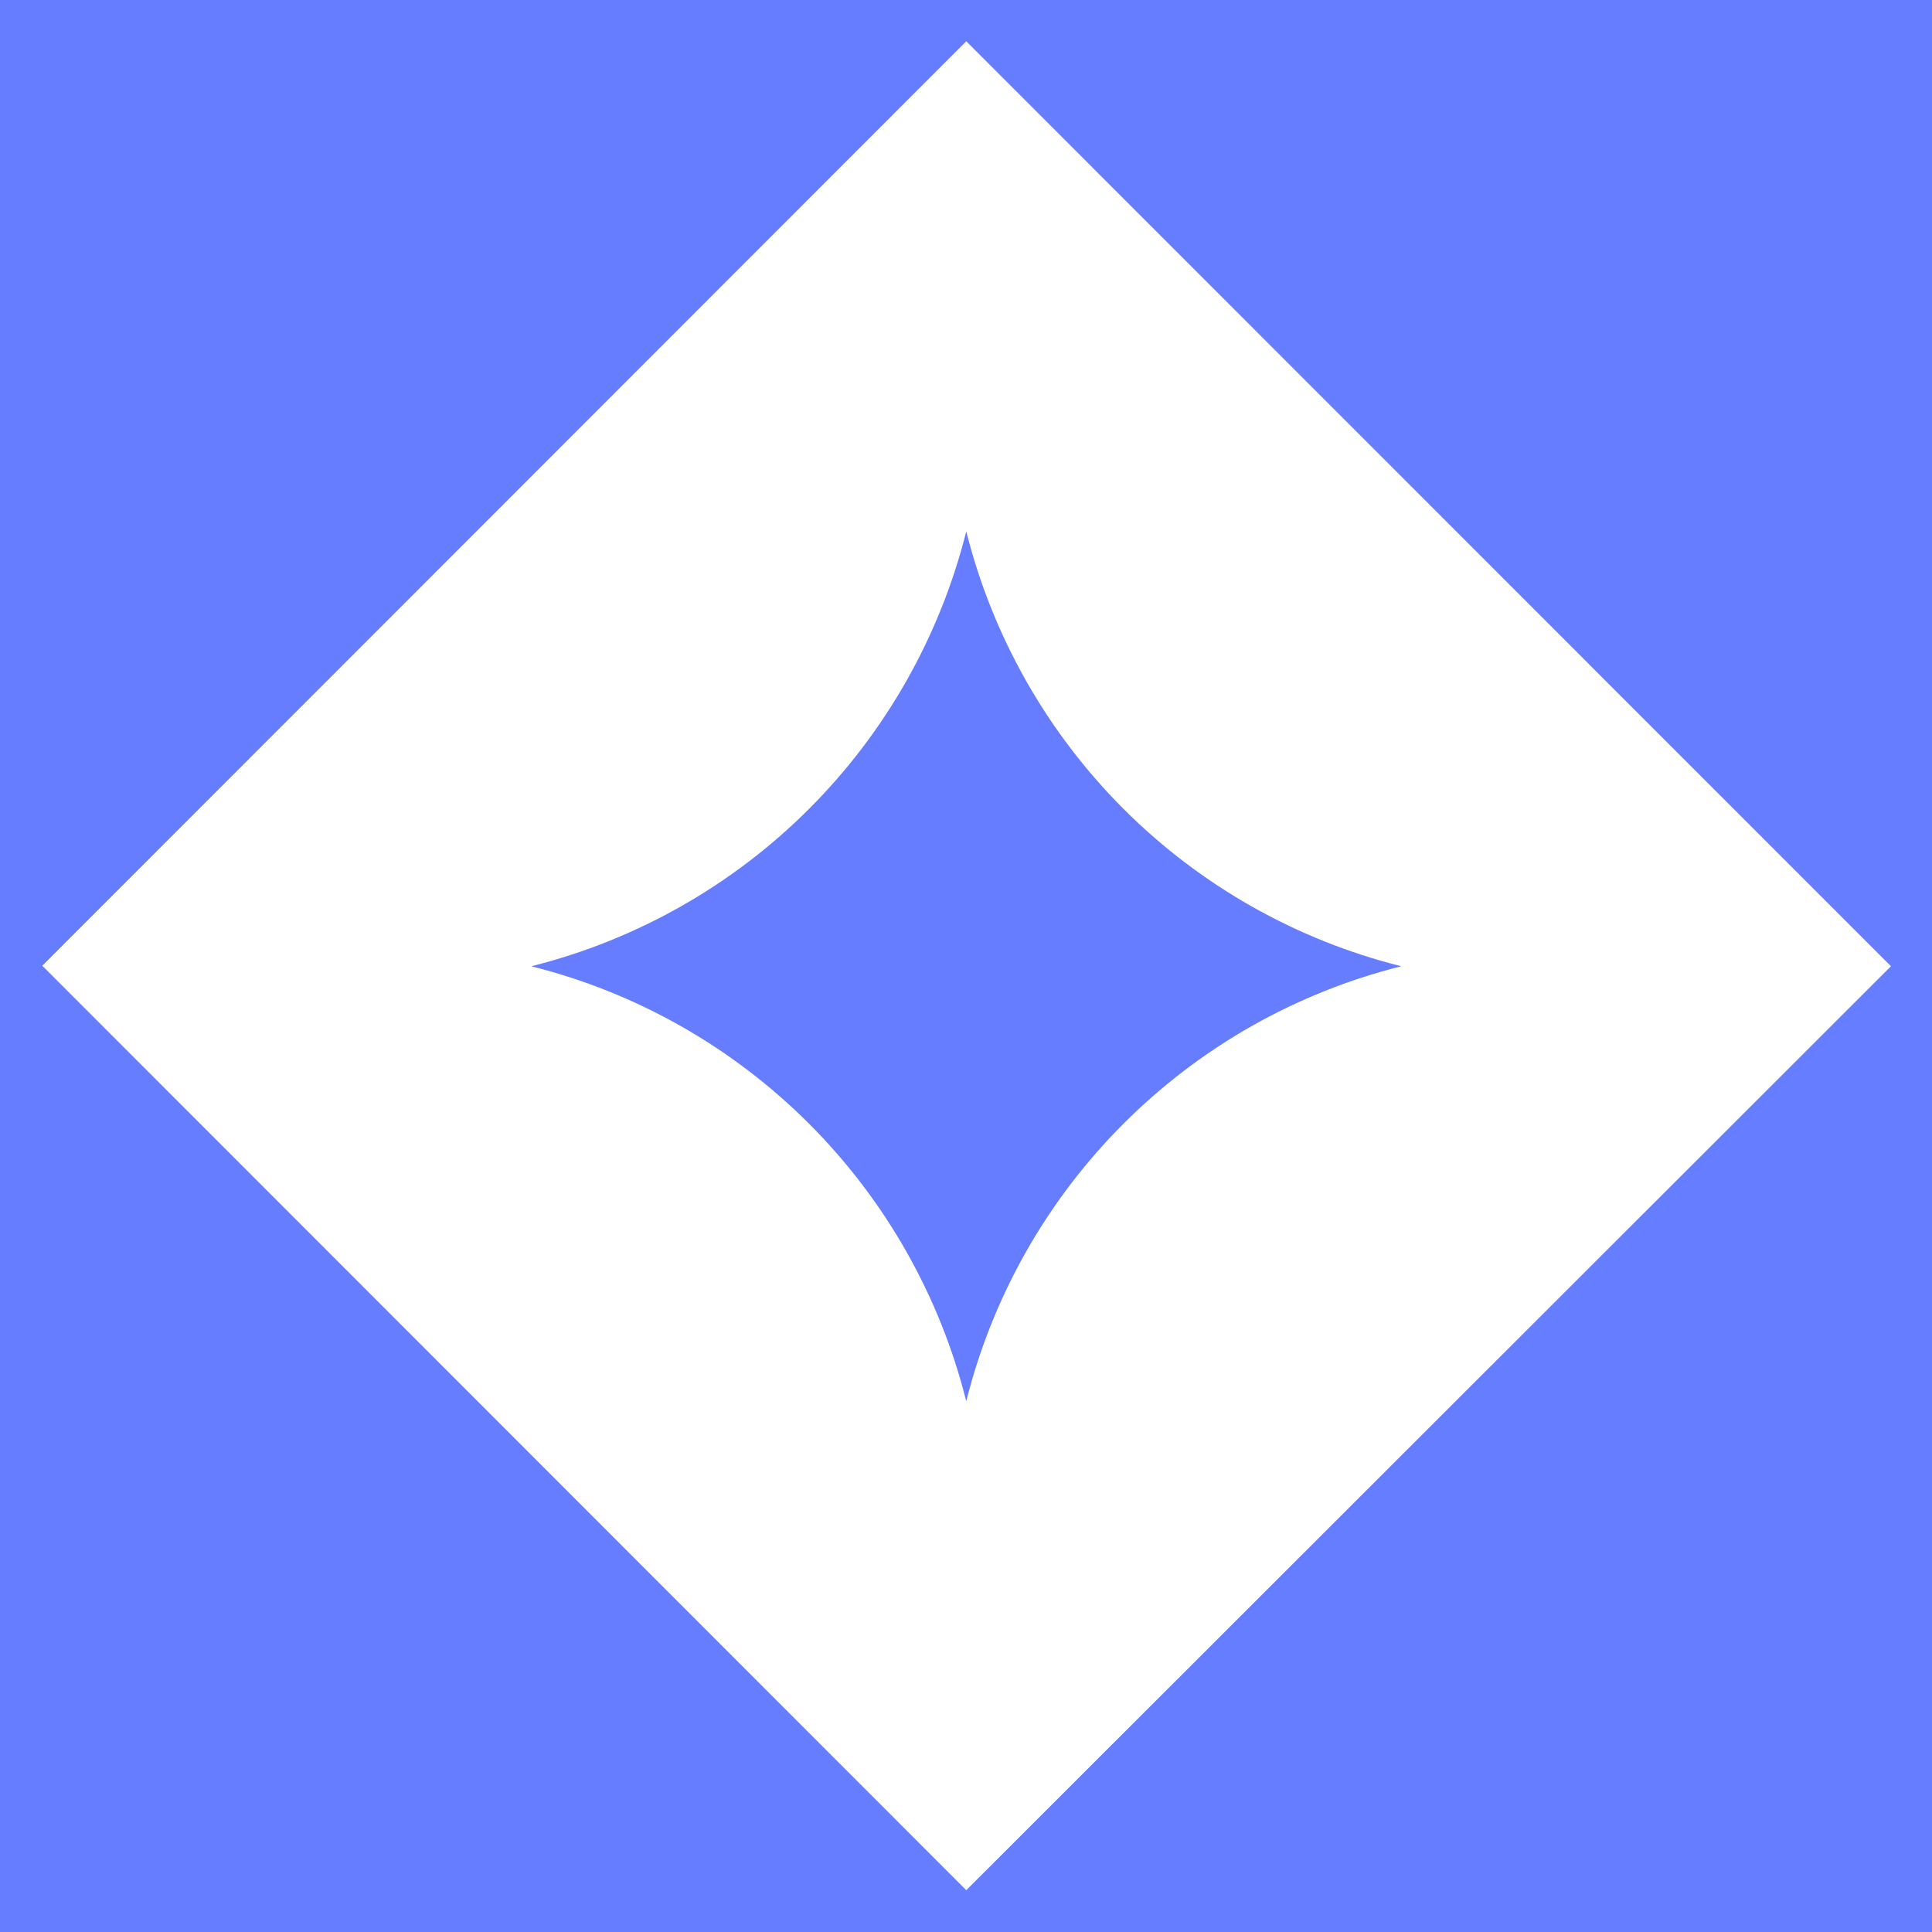
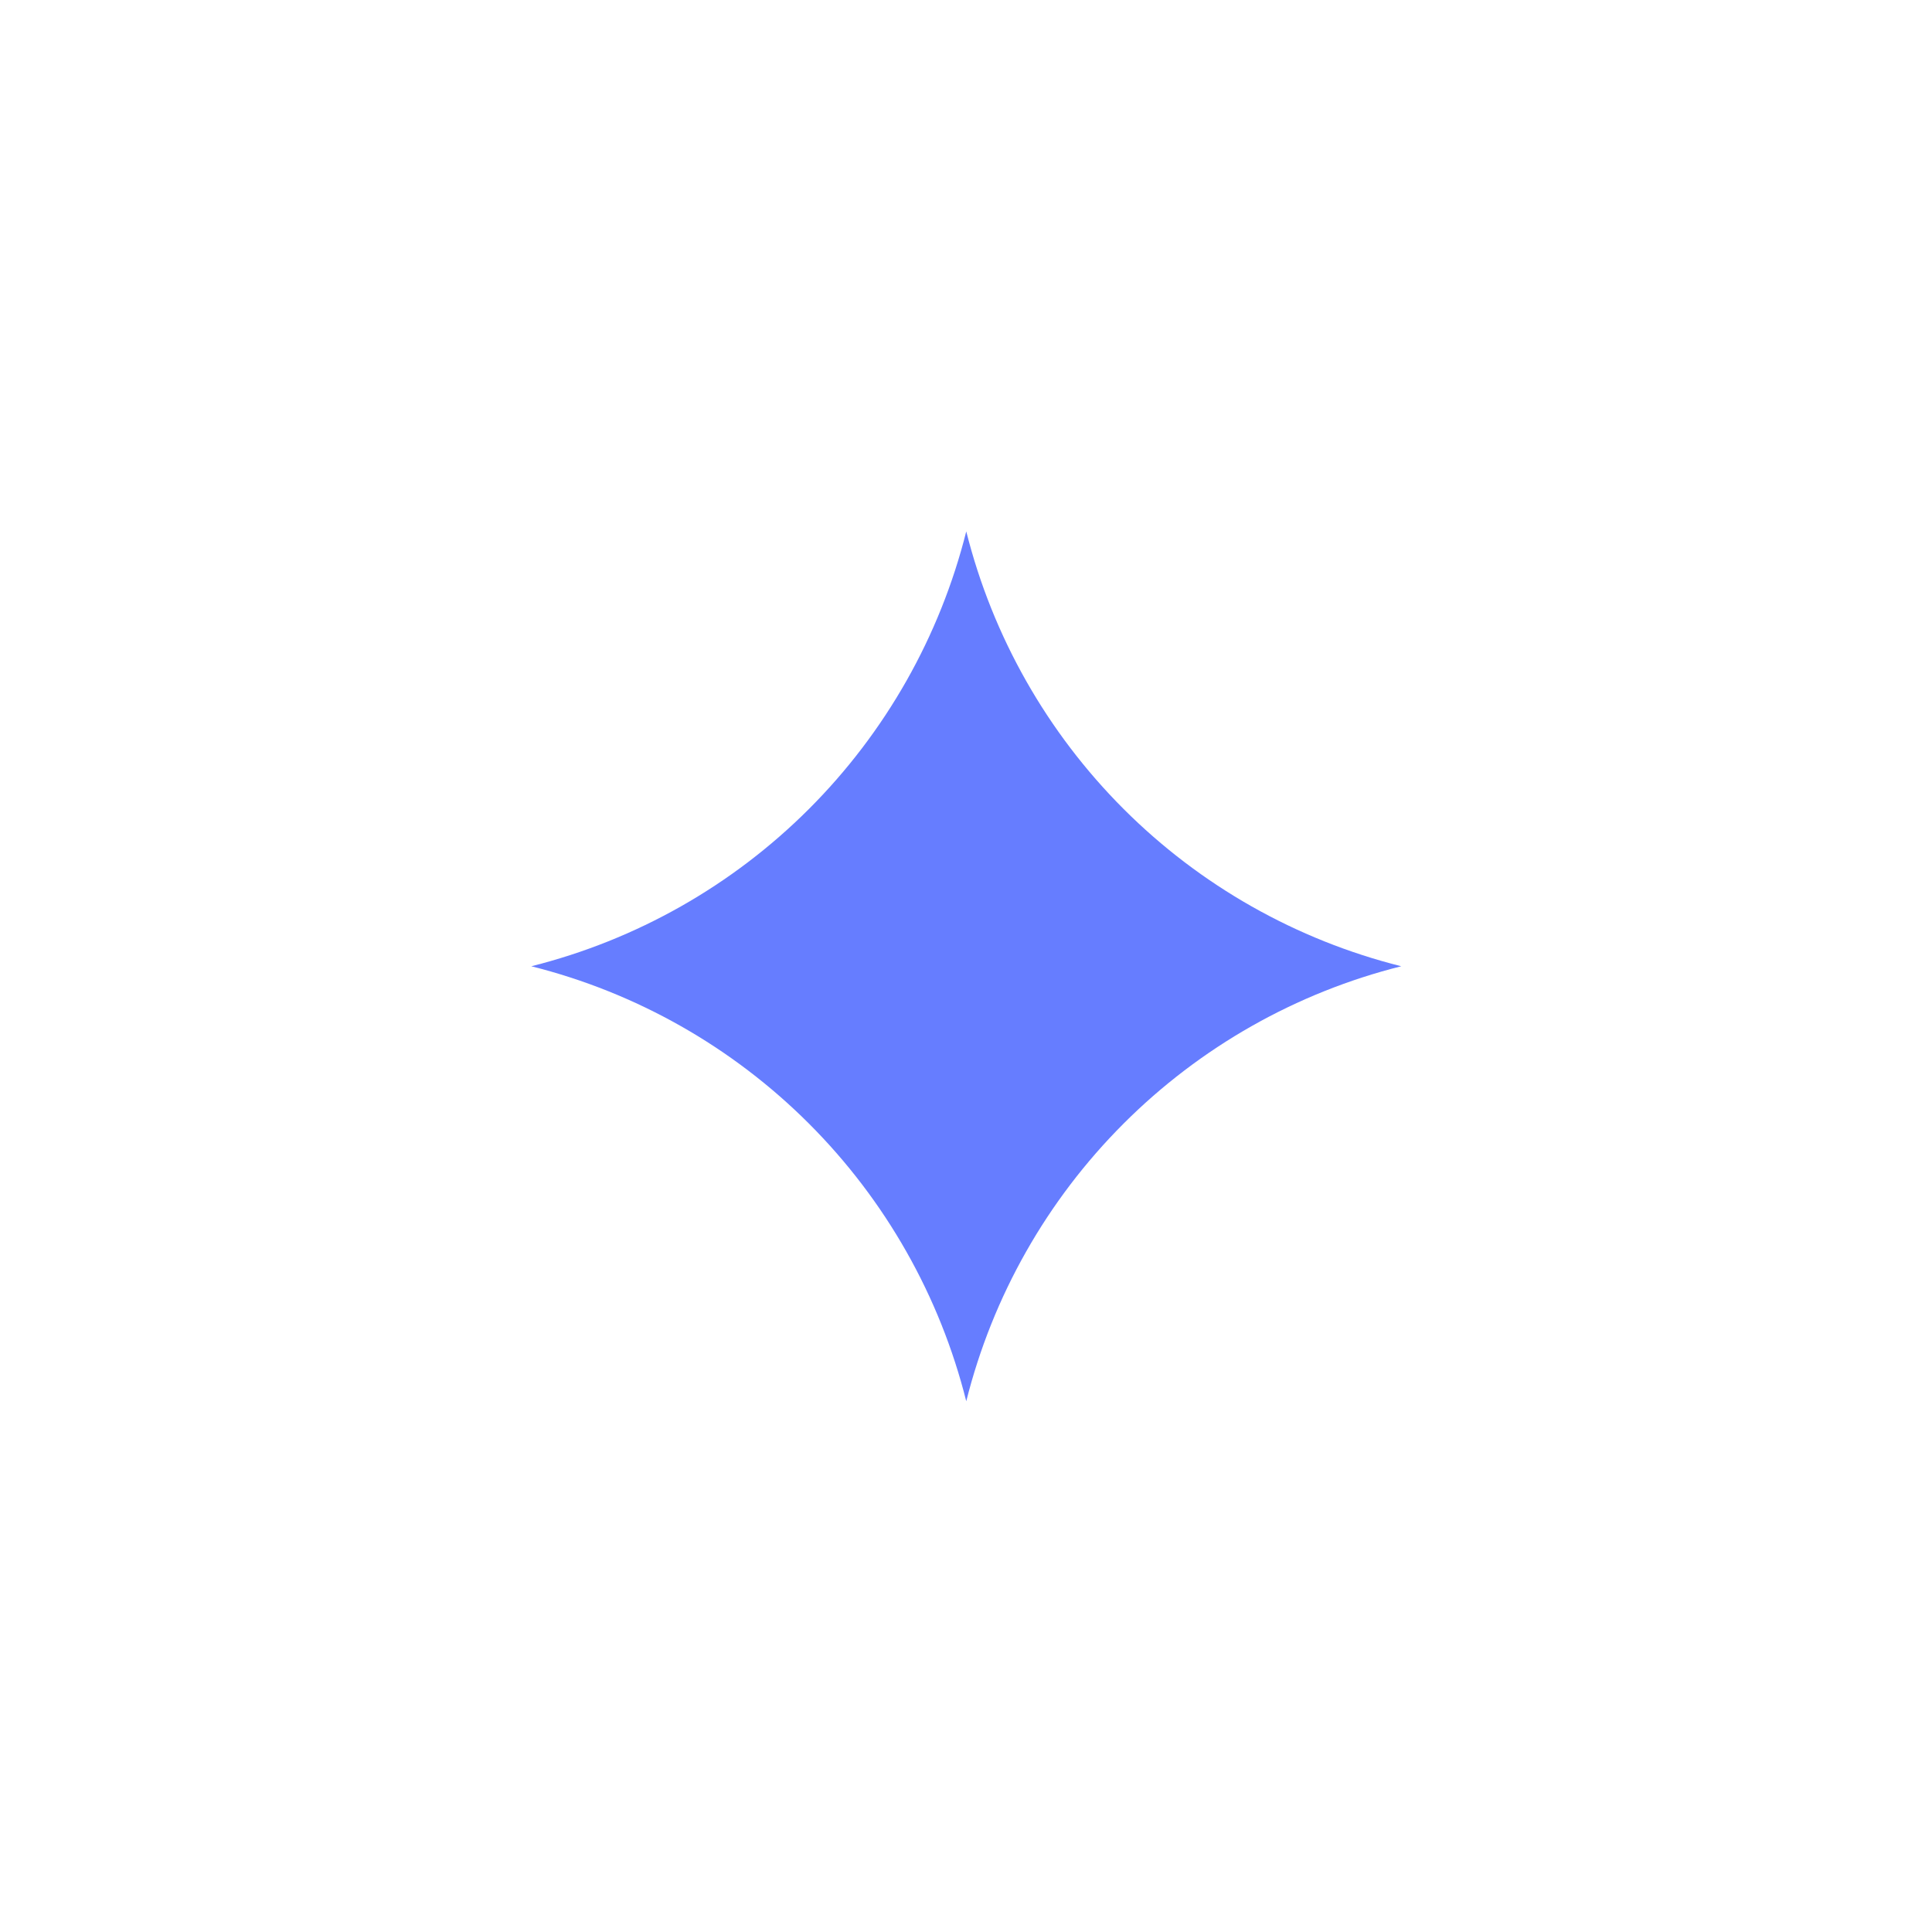
<svg xmlns="http://www.w3.org/2000/svg" width="60" height="60" viewBox="0 0 60 60" fill="none">
-   <path d="M30.008 58.702L1.314 29.992L30.008 1.282L58.725 30.008L30.008 58.702ZM0 60H60V3.05176e-05H0V60Z" fill="#667DFF" />
  <path d="M43.517 30.008C40.253 30.826 37.273 32.515 34.894 34.894C32.515 37.273 30.826 40.253 30.008 43.517C29.19 40.253 27.501 37.273 25.122 34.894C22.743 32.515 19.763 30.826 16.5 30.008C19.763 29.19 22.743 27.502 25.122 25.124C27.501 22.745 29.19 19.765 30.008 16.503C30.827 19.765 32.516 22.745 34.895 25.124C37.274 27.502 40.254 29.19 43.517 30.008Z" fill="#667DFF" />
</svg>